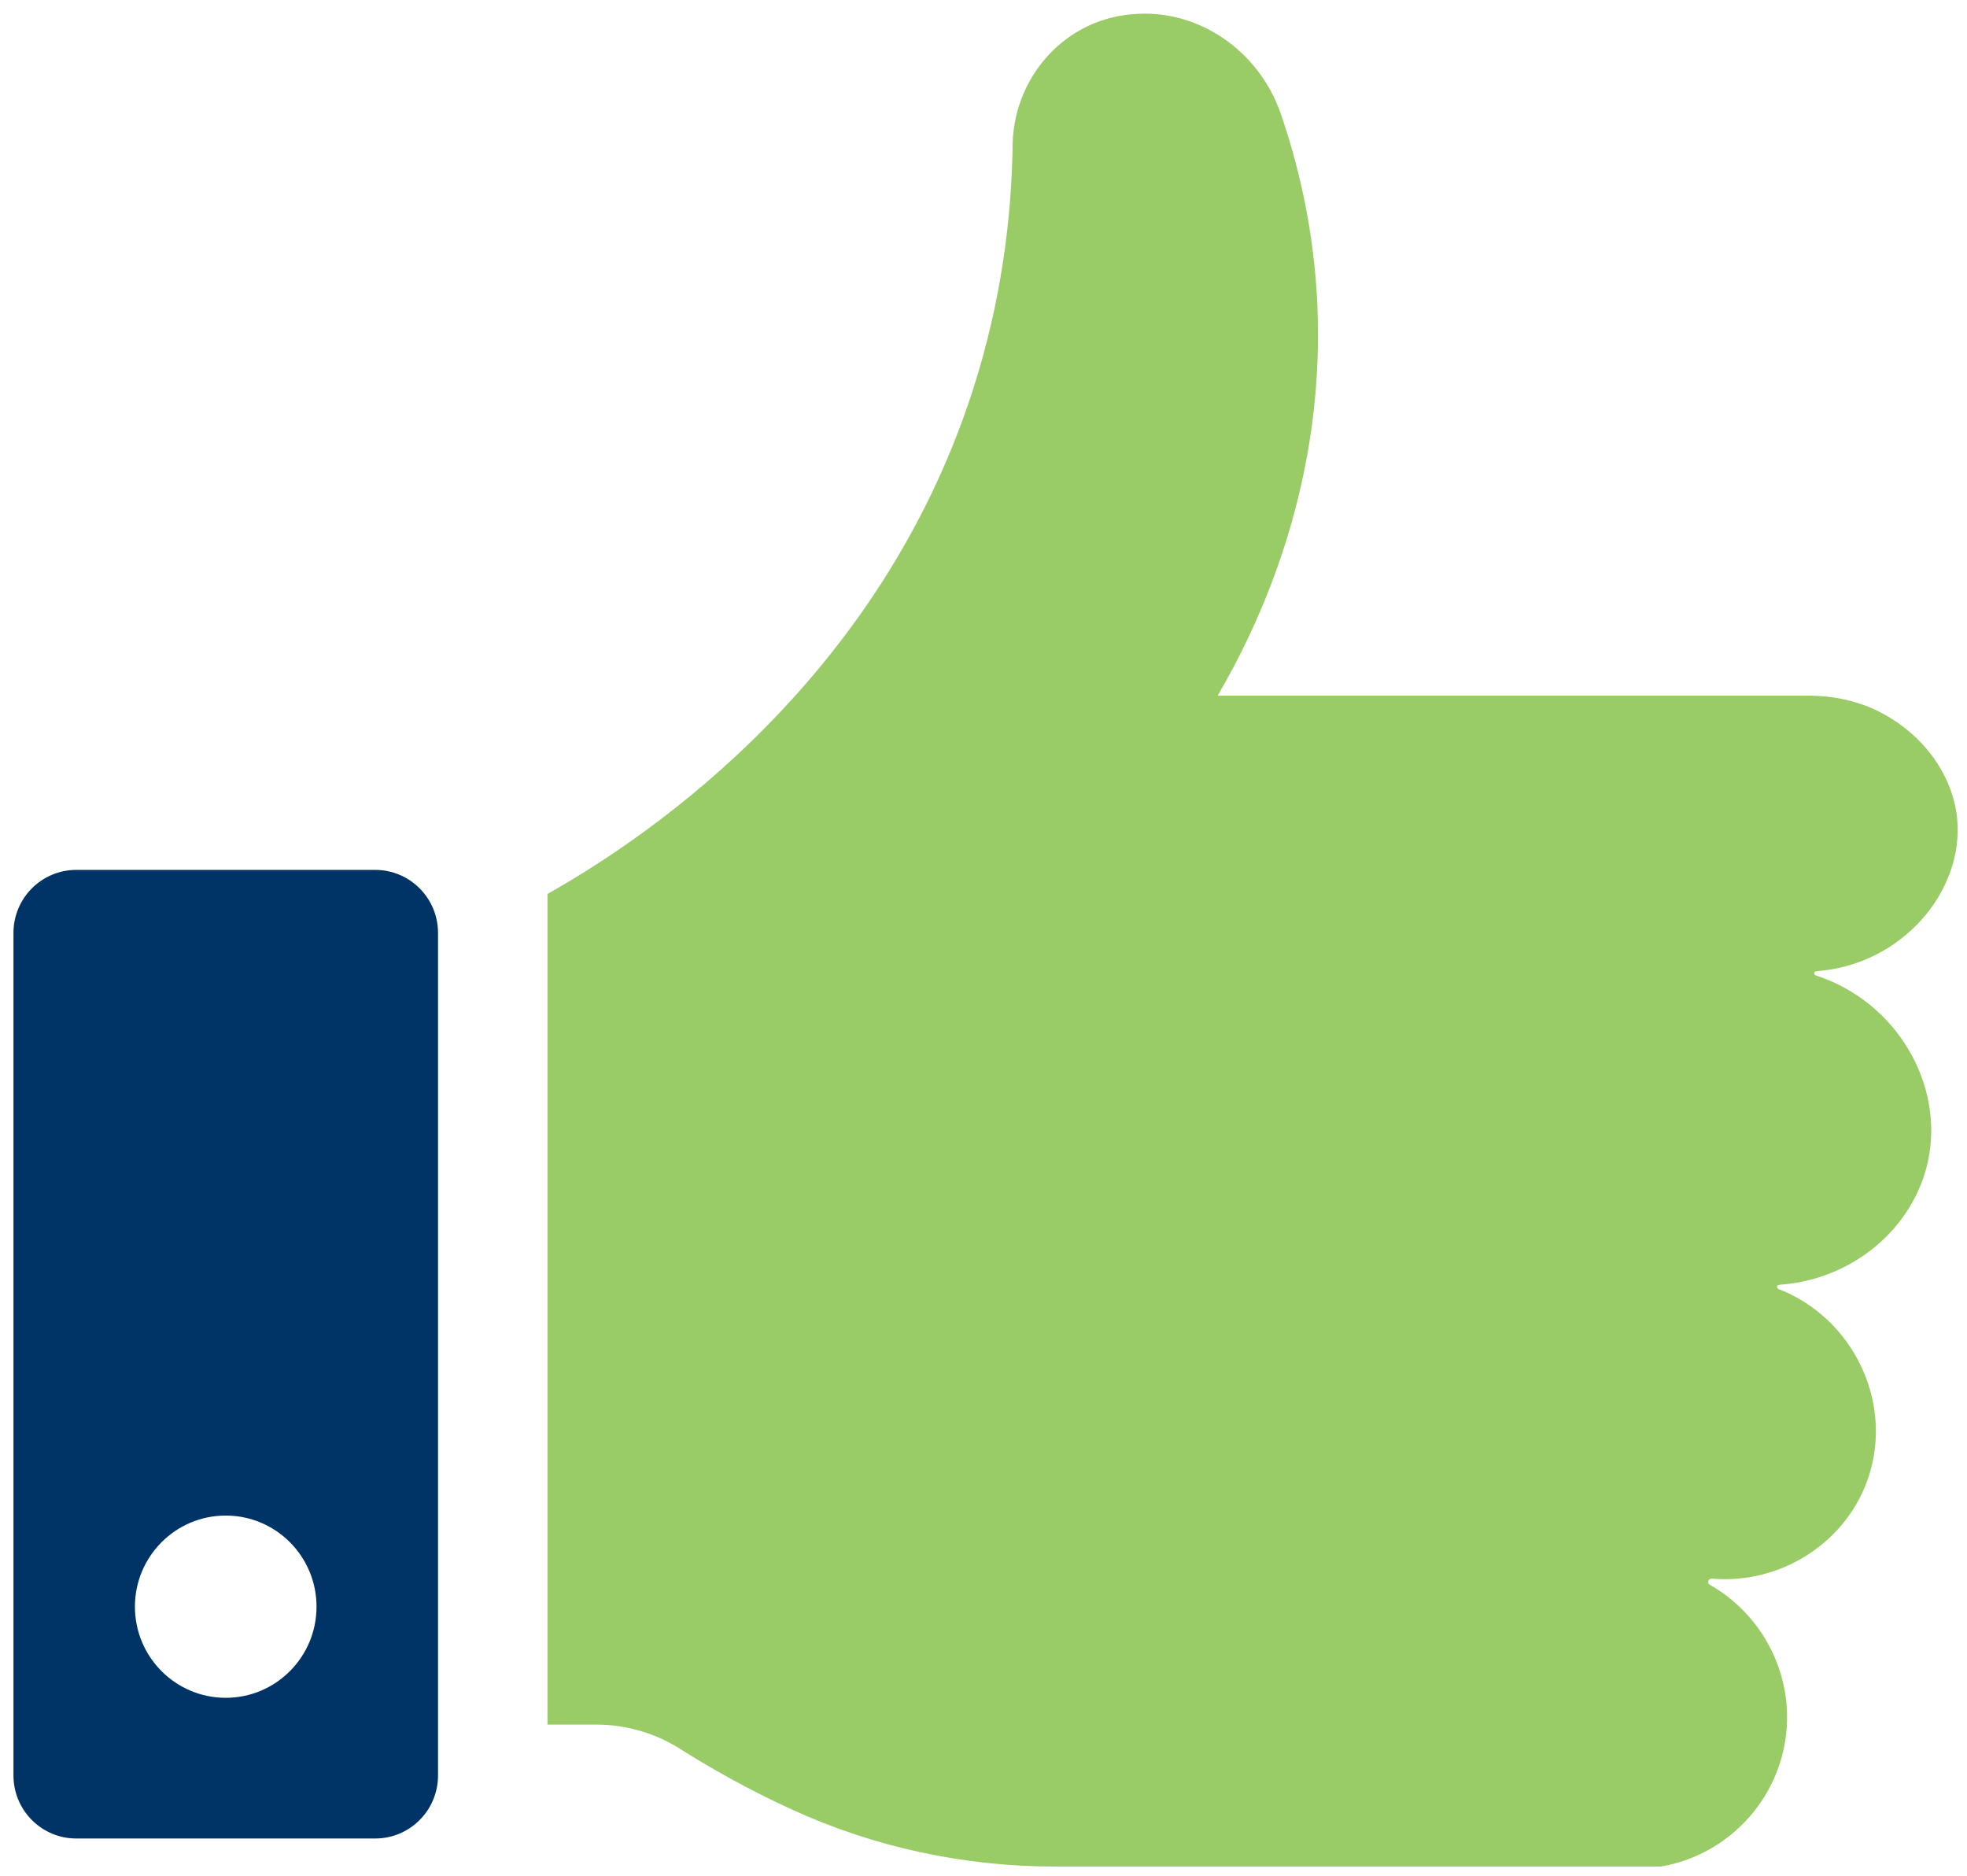
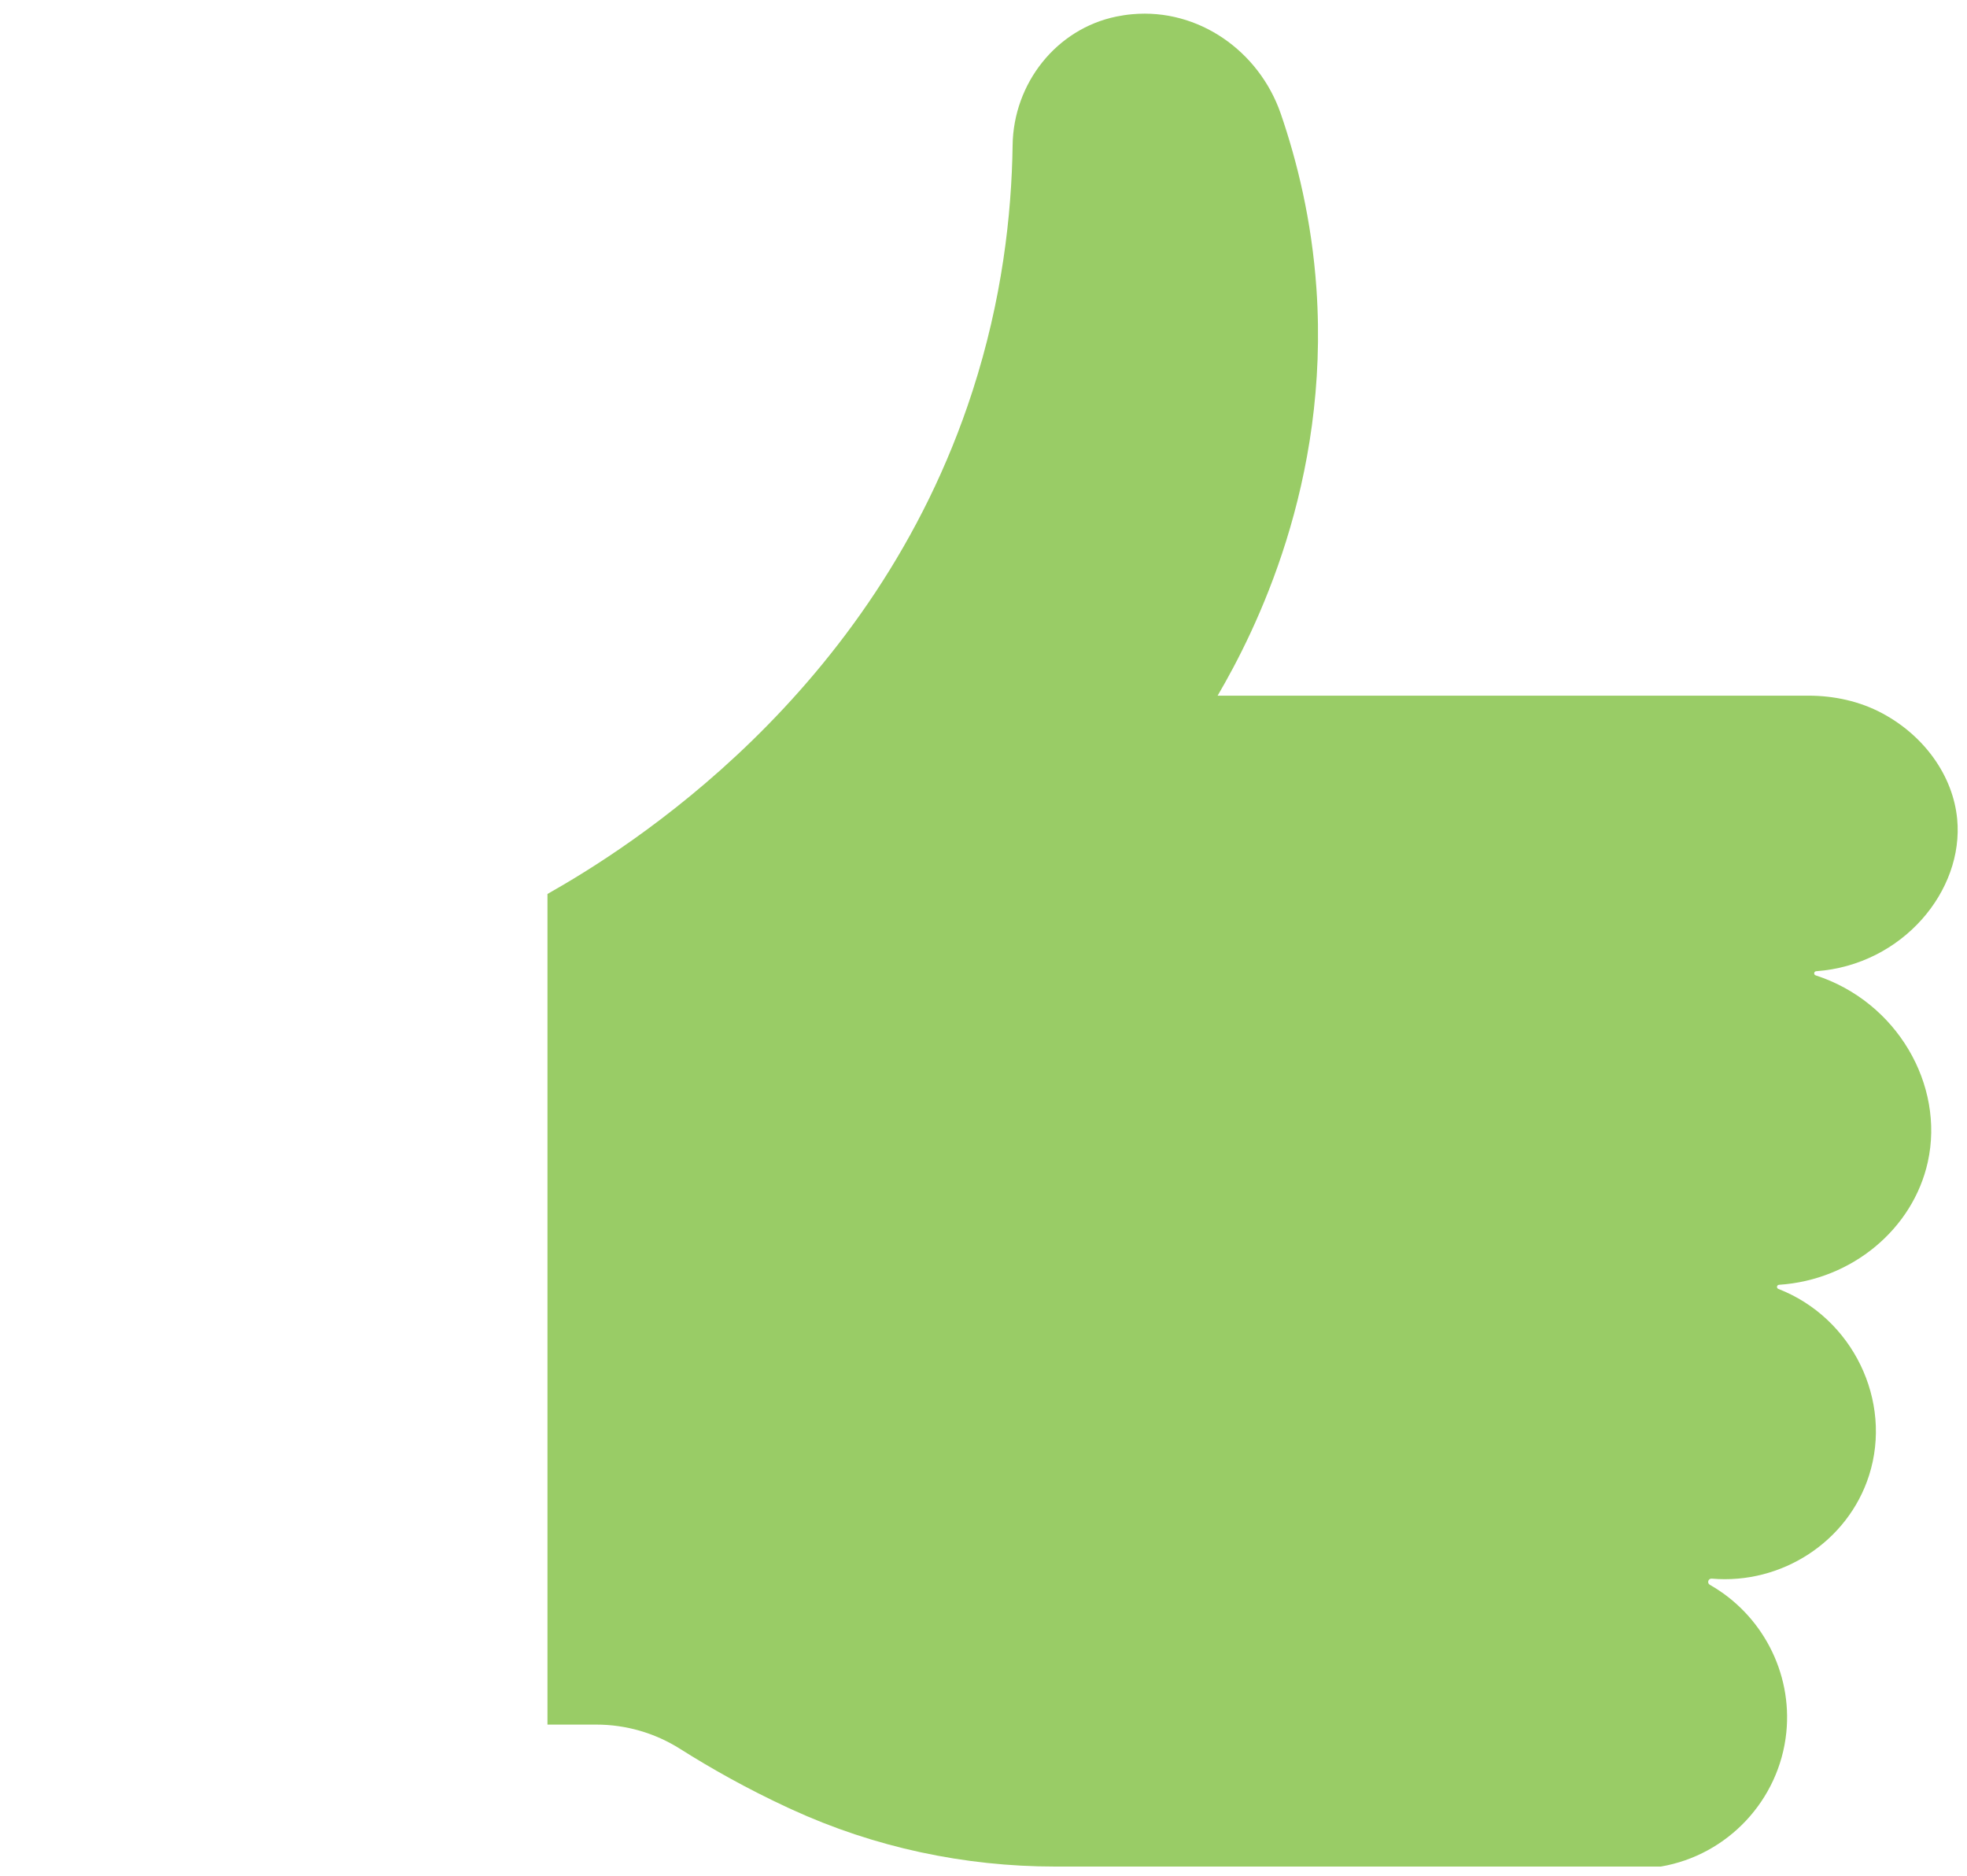
<svg xmlns="http://www.w3.org/2000/svg" width="86" height="82" viewBox="0 0 86 82" fill="none">
-   <path d="M16.404 38.028H3.334C1.819 38.028 0.589 39.262 0.589 40.782V77.616C0.589 79.136 1.819 80.37 3.334 80.37H16.406C17.921 80.37 19.151 79.136 19.151 77.616V40.782C19.151 39.262 17.921 38.028 16.406 38.028H16.404ZM9.869 74.22C7.677 74.22 5.899 72.436 5.899 70.236C5.899 68.037 7.677 66.253 9.869 66.253C12.061 66.253 13.839 68.037 13.839 70.236C13.839 72.436 12.061 74.22 9.869 74.22Z" fill="#003366" />
  <path d="M23.936 39.082V75.391H26.074C27.372 75.391 28.64 75.76 29.736 76.453C31.098 77.314 32.667 78.197 34.443 79.021C34.498 79.047 34.551 79.072 34.607 79.096C38.224 80.758 42.16 81.597 46.138 81.597H72.613C75.543 81.098 77.797 78.687 78.1 75.74C78.371 73.1 77.022 70.566 74.758 69.281C74.621 69.204 74.686 68.995 74.841 69.01C77.891 69.275 80.794 67.397 81.718 64.497C82.757 61.24 81.007 57.612 77.752 56.345C77.659 56.308 77.68 56.173 77.78 56.165C80.979 55.957 83.645 53.711 84.287 50.792C85.03 47.423 82.936 43.791 79.385 42.639C79.285 42.607 79.302 42.466 79.406 42.457C83.184 42.183 85.873 38.934 85.57 35.799C85.389 33.917 84.138 32.171 82.303 31.186C81.31 30.653 80.188 30.411 79.061 30.411H53.236C54.876 27.612 58.145 21.113 57.556 12.609C57.349 9.619 56.709 7.039 55.992 4.957C55.04 2.22 52.389 0.362 49.51 0.621C49.389 0.631 49.269 0.646 49.147 0.664C49.036 0.681 48.93 0.7 48.823 0.721C46.181 1.257 44.309 3.647 44.273 6.349C44.23 9.409 43.81 13.112 42.516 17.108C38.203 30.428 27.387 37.129 23.936 39.08V39.082Z" fill="#99CC66" />
</svg>